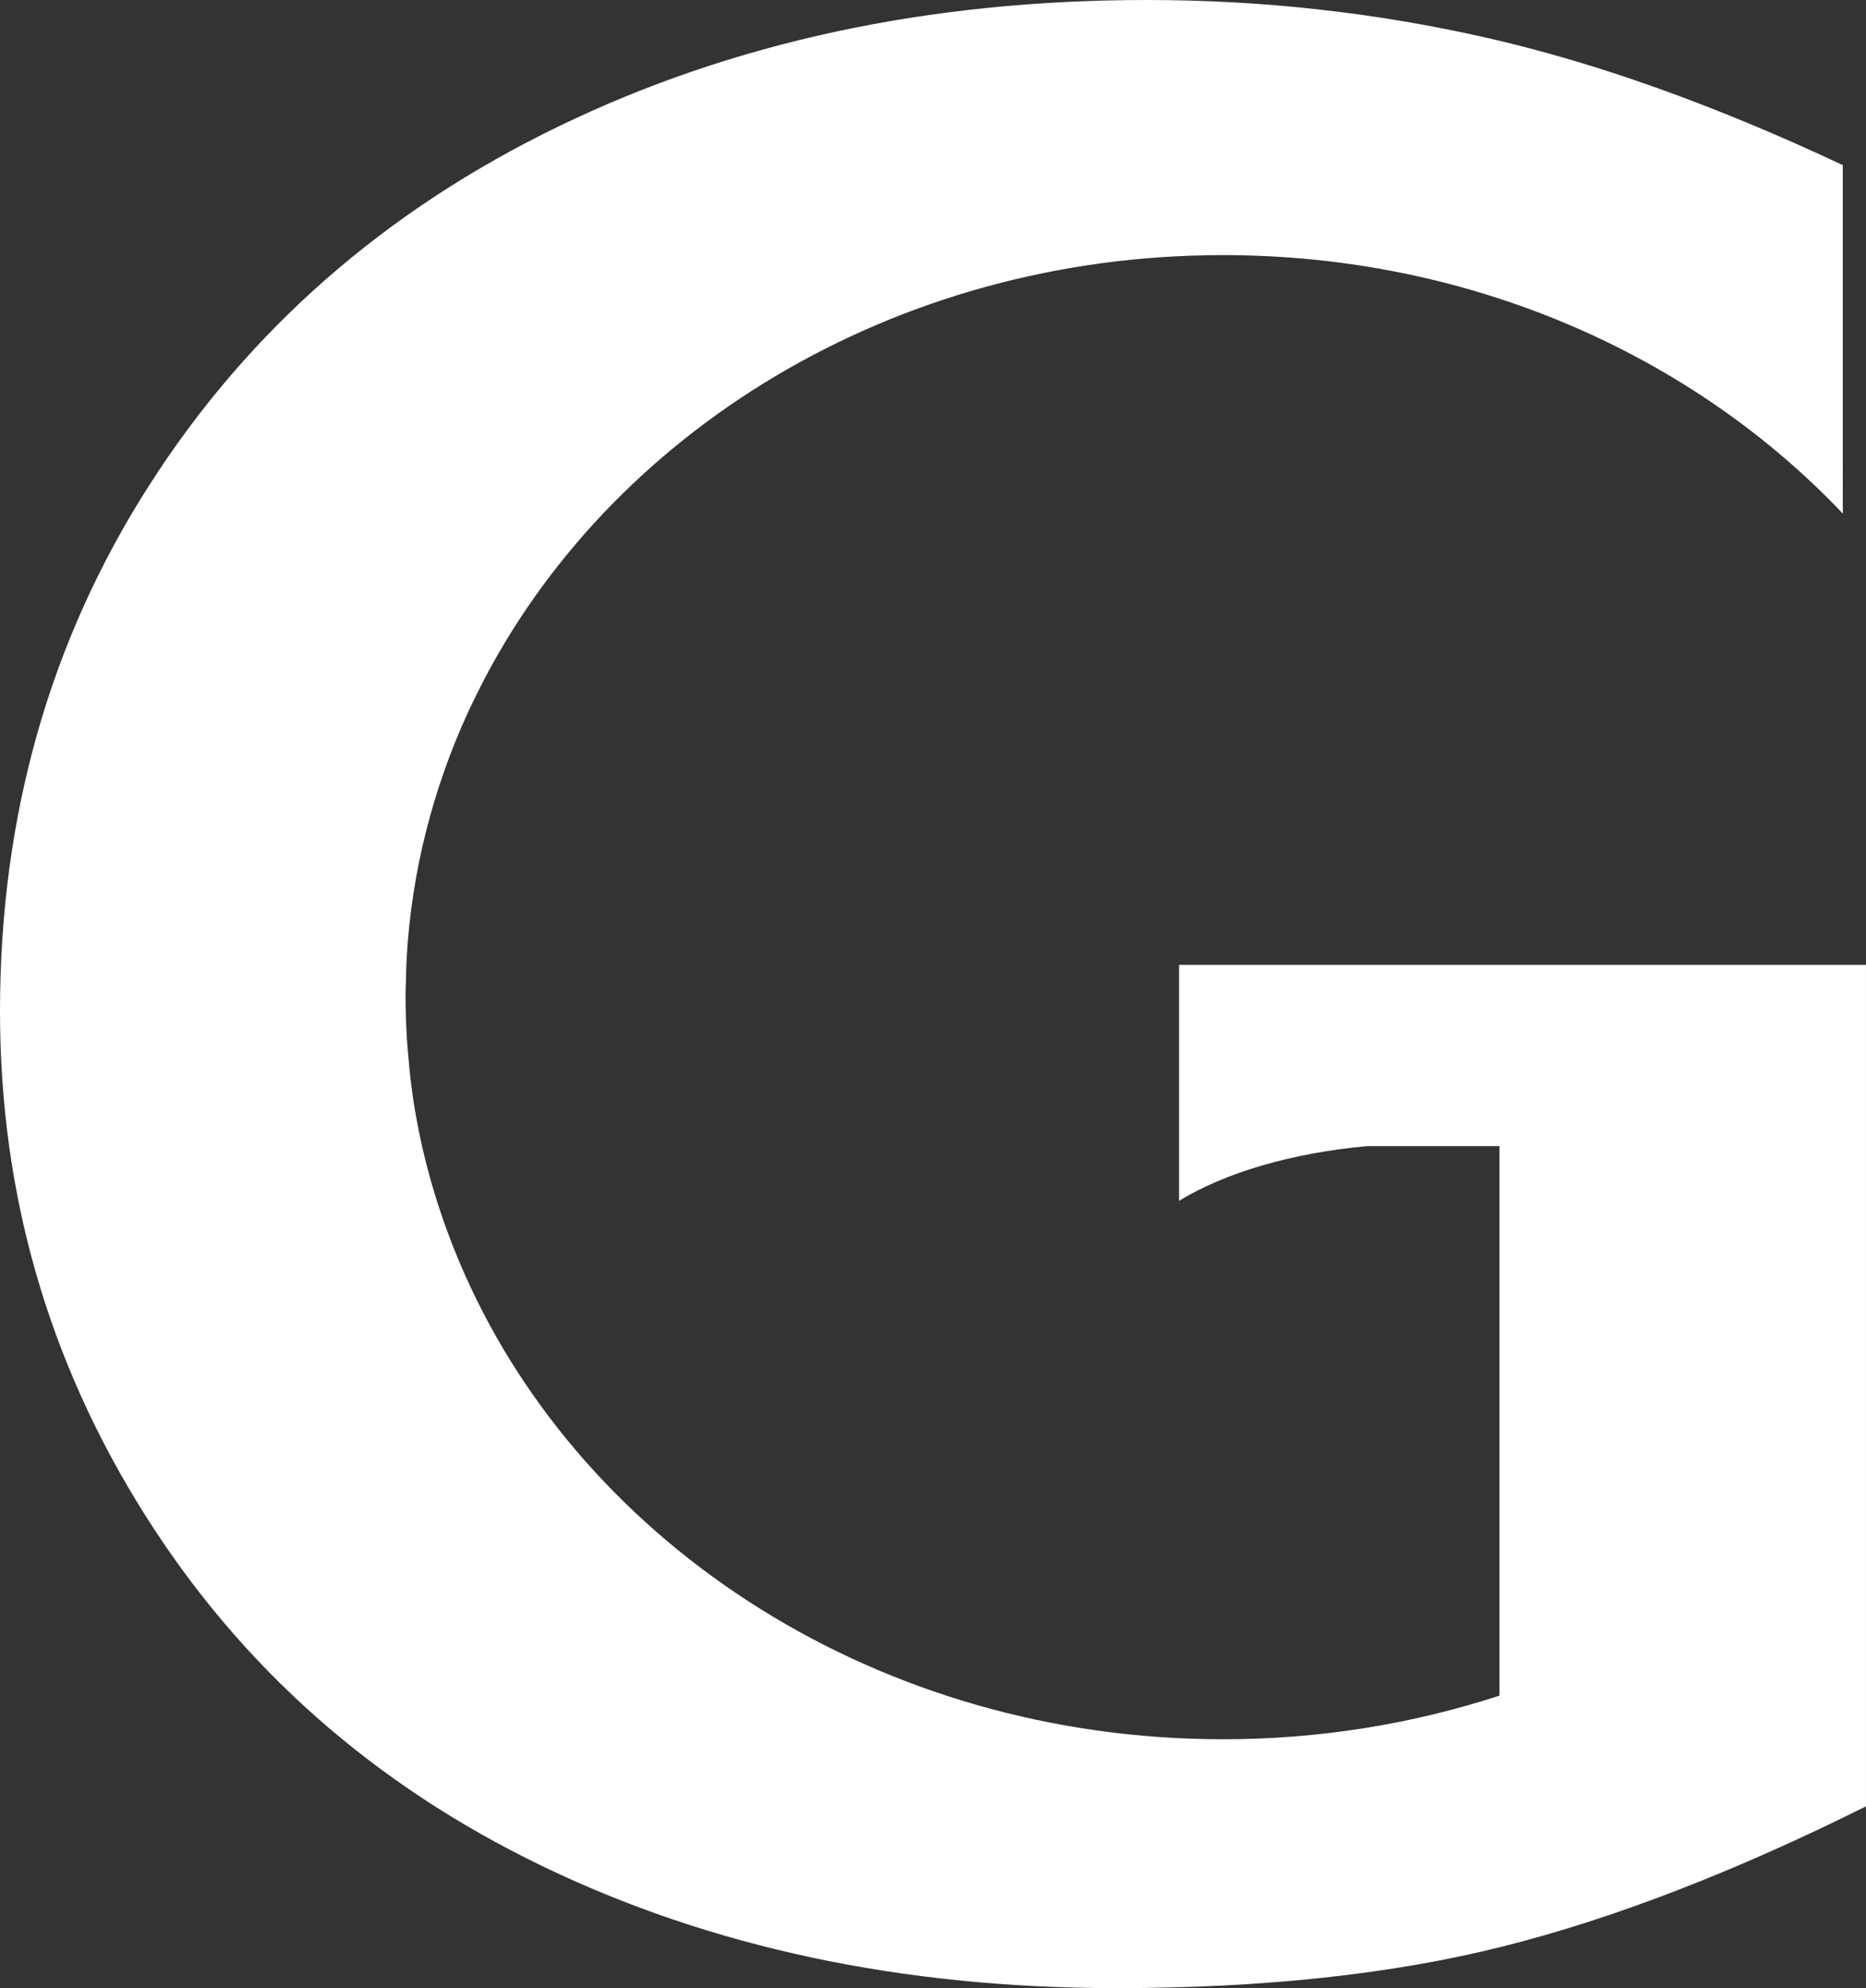
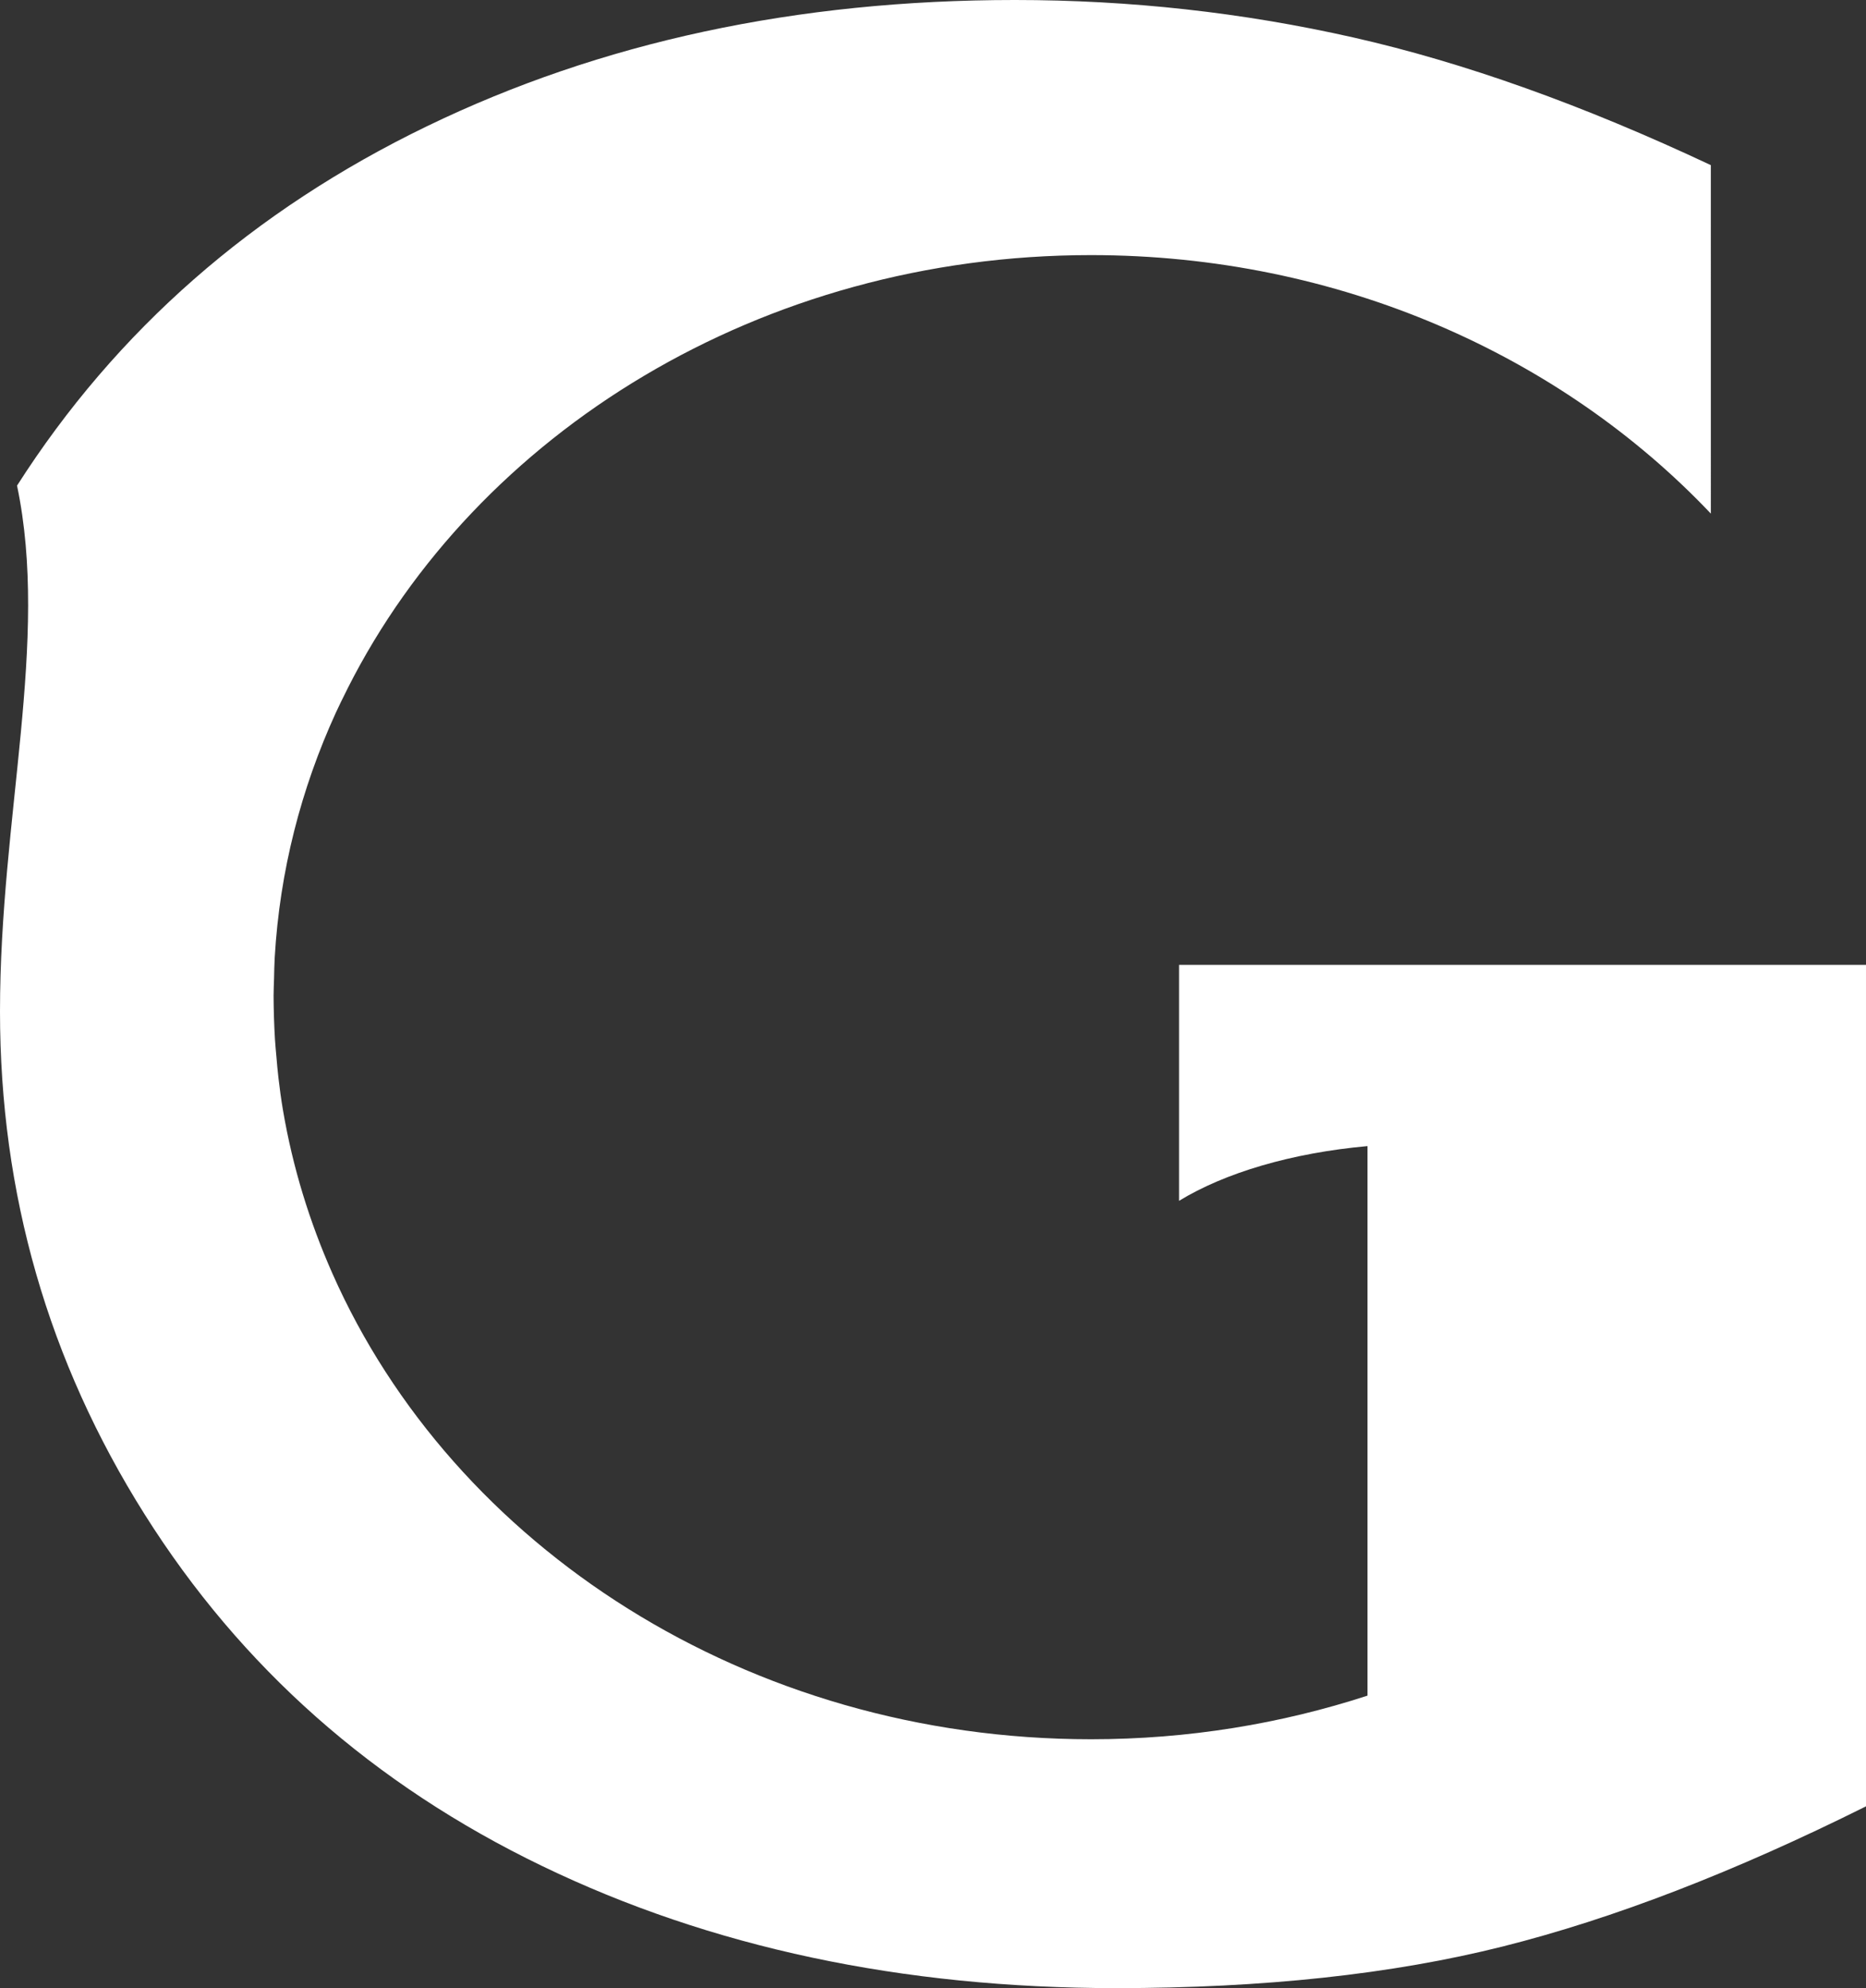
<svg xmlns="http://www.w3.org/2000/svg" id="_격리_모드" data-name="격리_모드" viewBox="0 0 242.08 257.88">
  <rect x="0" y="0" width="242.08" height="257.88" fill="#333333" stroke="none" />
  <defs>
    <style>
      .cls-1 {
        fill: #fff;
      }
    </style>
  </defs>
-   <path class="cls-1" d="M152.96,125.15v30.61c5.96-3.64,14.59-6.21,24.45-7.1h17.12v71.28c-11.2,3.65-23.27,5.66-35.86,5.66-44.6,0-82.75-25-98.42-60.4-2.97-6.71-5.16-13.79-6.41-21.15,0-.04-.01-.07-.02-.11-.23-1.37-.42-2.76-.58-4.15-.11-.9-.18-1.8-.26-2.7-.07-.76-.14-1.52-.19-2.28-.11-1.86-.17-3.73-.18-5.63,0-.74.04-1.47.06-2.2.02-.94.04-1.87.09-2.8.65-11.19,3.42-21.88,7.93-31.74.43-.93.88-1.85,1.34-2.76.07-.14.13-.27.2-.41,16.75-33.15,53.61-56.18,96.43-56.18,32.16,0,60.96,13.01,80.41,33.53V21.42c-16.59-7.8-32.05-13.32-46.38-16.56-14.33-3.24-28.97-4.86-43.93-4.86-28.28,0-53.7,5.46-76.26,16.38-22.56,10.92-40.29,26.45-53.17,46.61C6.44,83.14,0,105.88,0,131.19c0,23.63,6.25,45.38,18.76,65.23,12.51,19.86,29.69,35.06,51.57,45.62,21.87,10.56,46.69,15.84,74.47,15.84,19.1,0,35.82-1.8,50.15-5.4,14.33-3.6,30.04-9.66,47.13-18.18v-109.15h-89.13Z" />
+   <path class="cls-1" d="M152.96,125.15v30.61c5.96-3.64,14.59-6.21,24.45-7.1v71.28c-11.2,3.65-23.27,5.66-35.86,5.66-44.6,0-82.75-25-98.42-60.4-2.97-6.71-5.16-13.79-6.41-21.15,0-.04-.01-.07-.02-.11-.23-1.37-.42-2.76-.58-4.15-.11-.9-.18-1.8-.26-2.7-.07-.76-.14-1.52-.19-2.28-.11-1.86-.17-3.73-.18-5.63,0-.74.04-1.47.06-2.2.02-.94.04-1.87.09-2.8.65-11.19,3.42-21.88,7.93-31.74.43-.93.88-1.85,1.34-2.76.07-.14.13-.27.2-.41,16.75-33.15,53.61-56.18,96.43-56.18,32.16,0,60.96,13.01,80.41,33.53V21.42c-16.59-7.8-32.05-13.32-46.38-16.56-14.33-3.24-28.97-4.86-43.93-4.86-28.28,0-53.7,5.46-76.26,16.38-22.56,10.92-40.29,26.45-53.17,46.61C6.44,83.14,0,105.88,0,131.19c0,23.63,6.25,45.38,18.76,65.23,12.51,19.86,29.69,35.06,51.57,45.62,21.87,10.56,46.69,15.84,74.47,15.84,19.1,0,35.82-1.8,50.15-5.4,14.33-3.6,30.04-9.66,47.13-18.18v-109.15h-89.13Z" />
</svg>